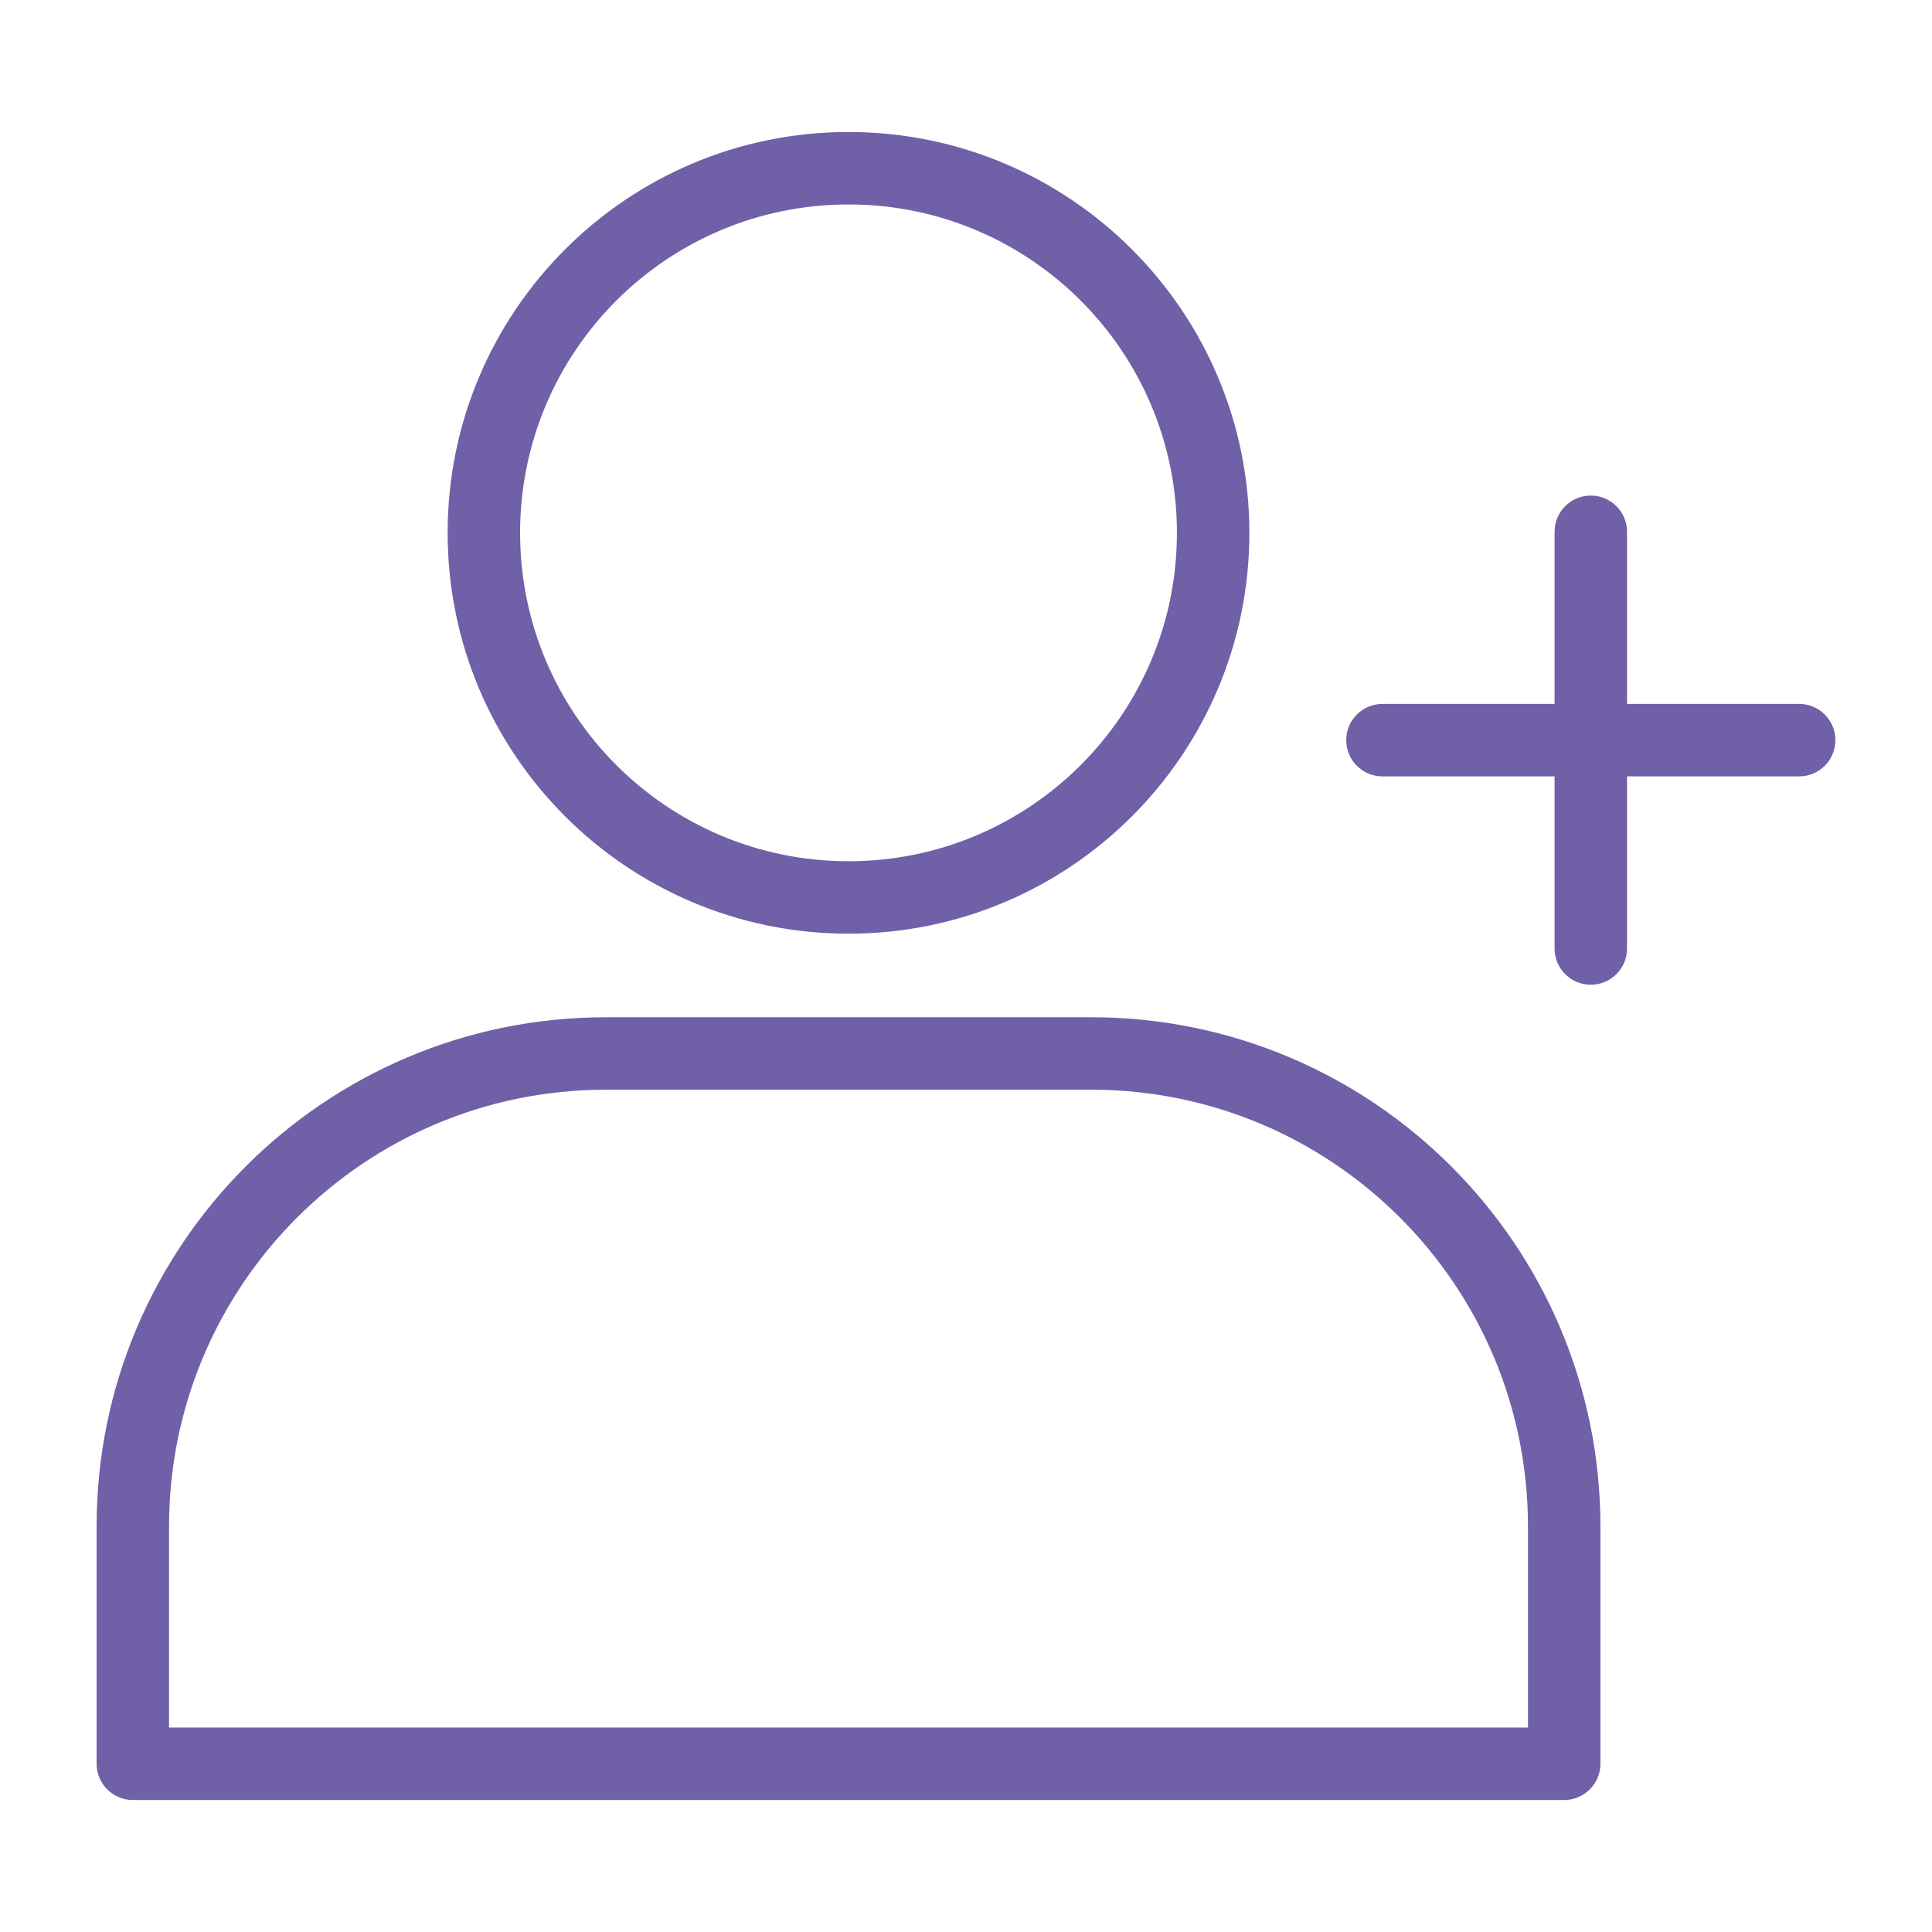
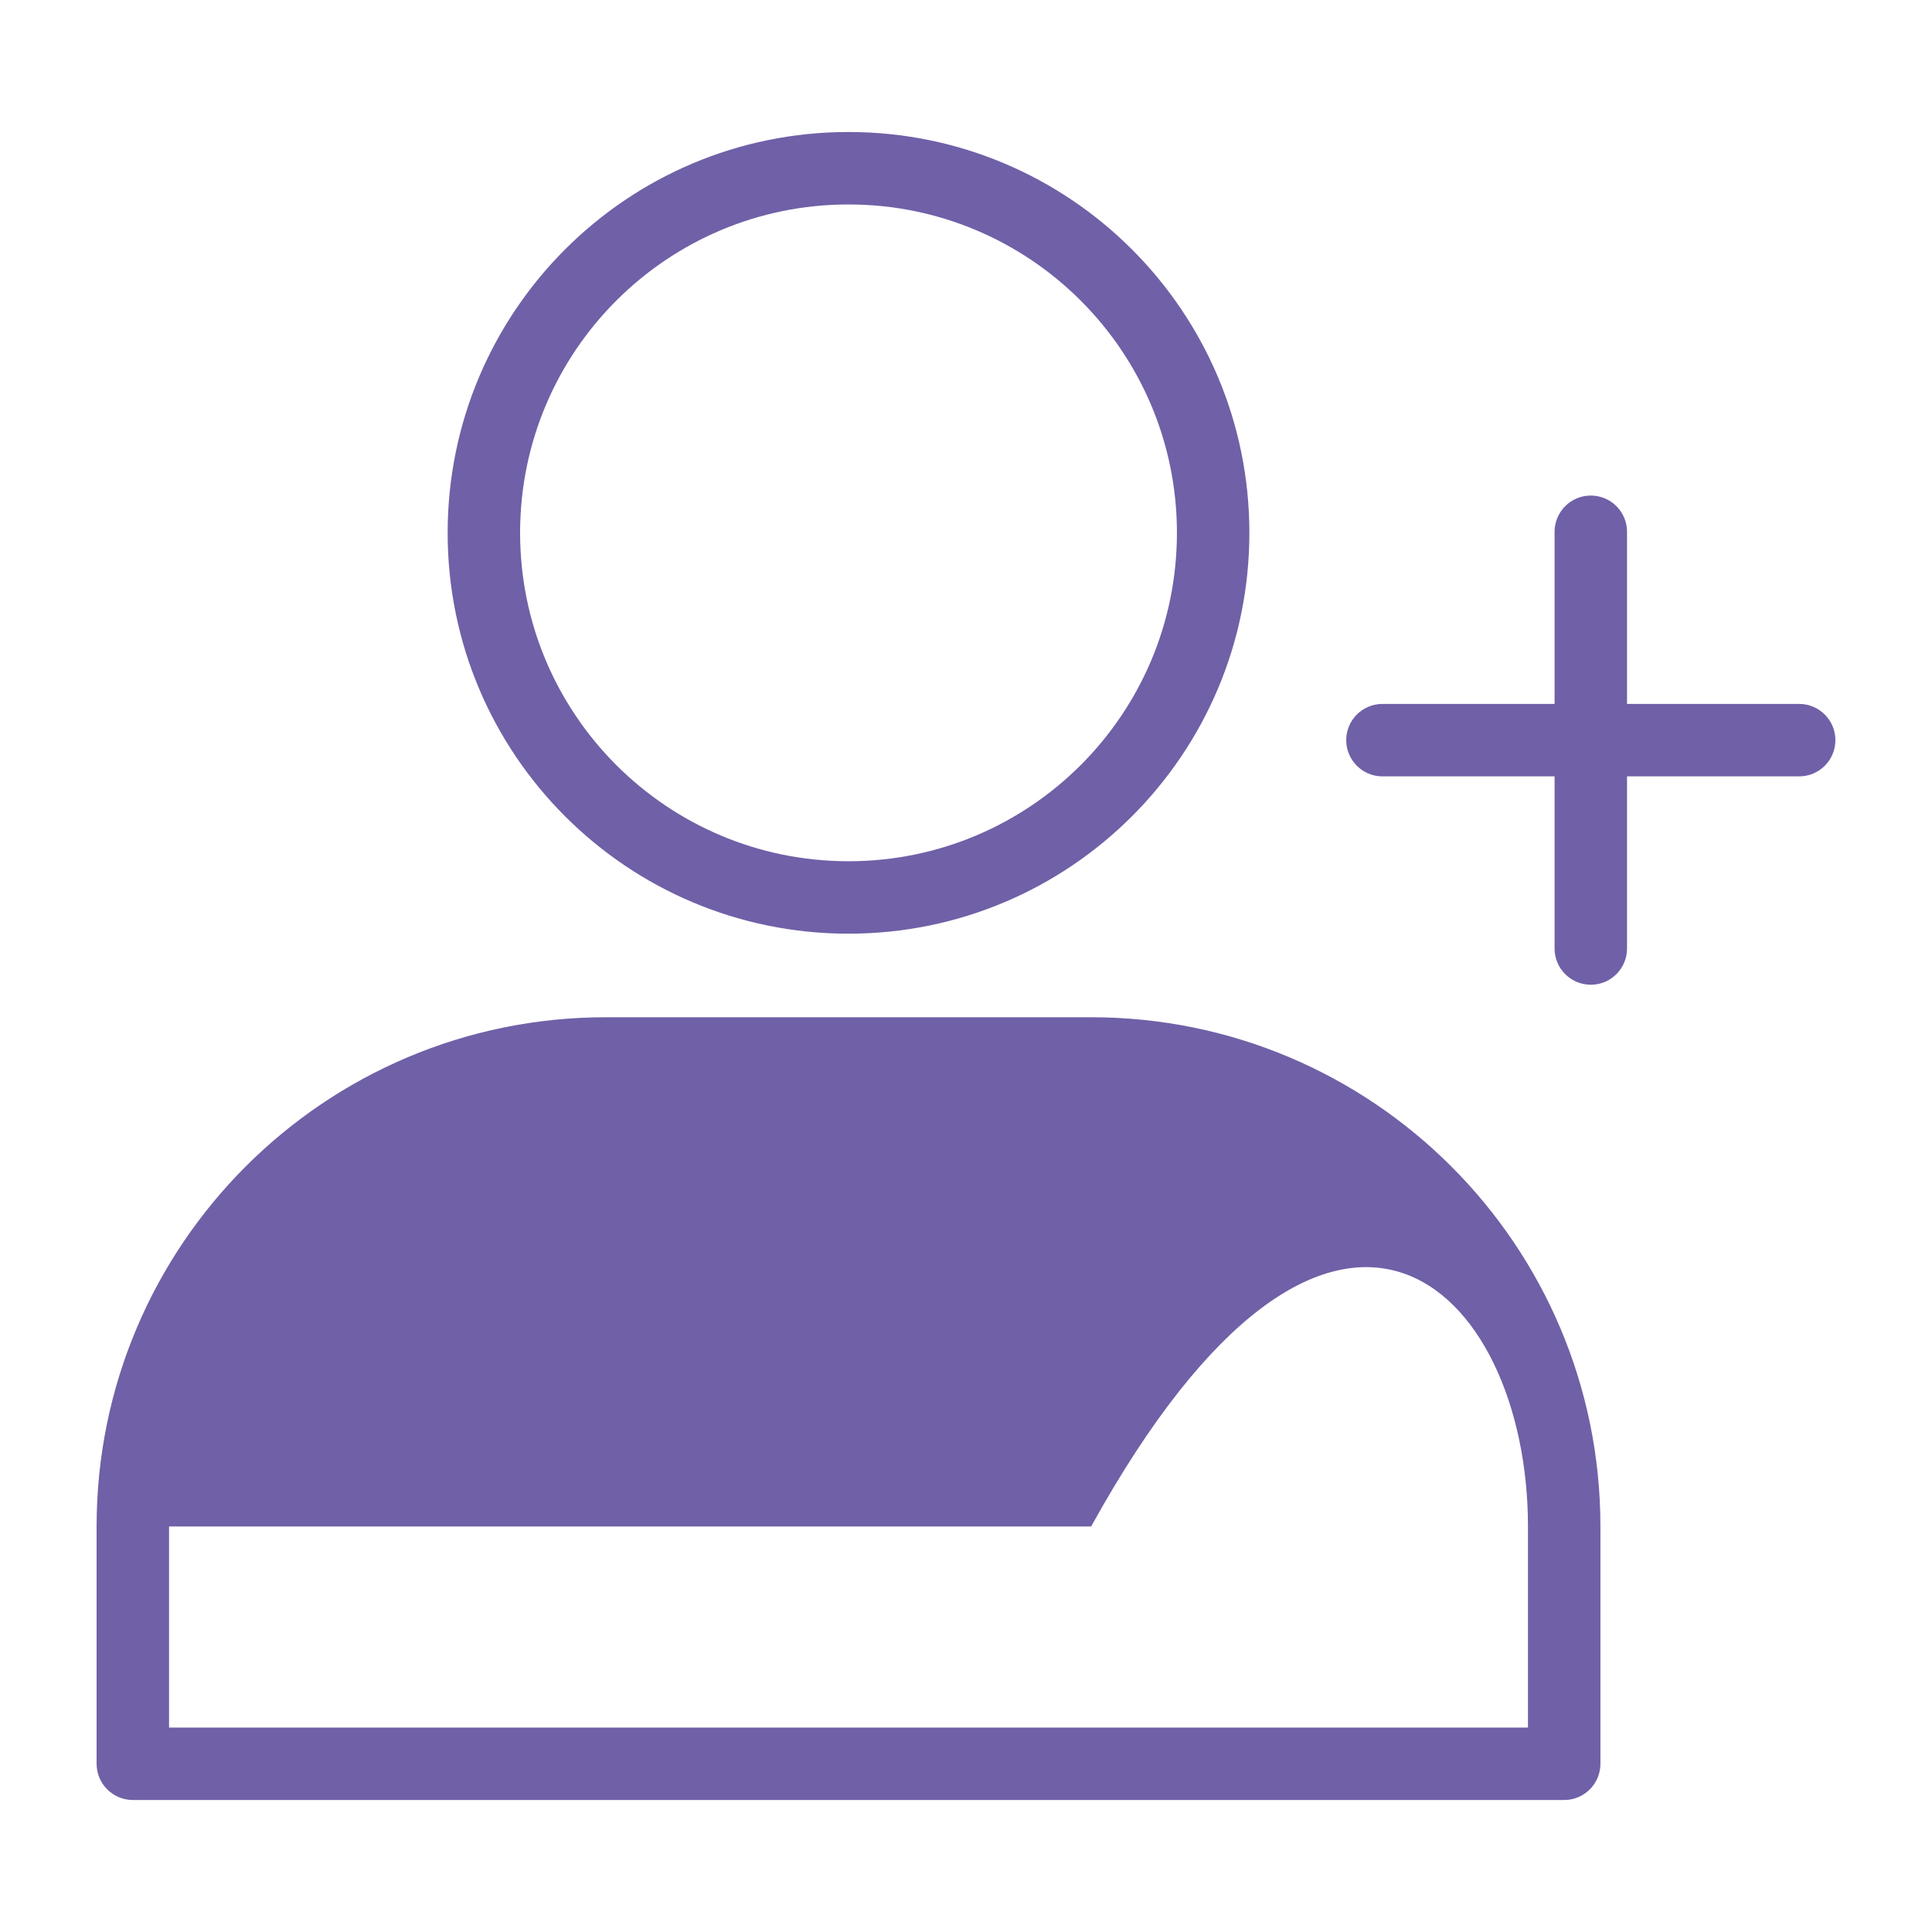
<svg xmlns="http://www.w3.org/2000/svg" width="40" height="40" viewBox="0 0 40 40" fill="none">
-   <path fill-rule="evenodd" clip-rule="evenodd" d="M10.768 11.032C10.768 7.277 13.812 4.233 17.567 4.233C21.323 4.233 24.367 7.277 24.367 11.032C24.367 14.787 21.323 17.831 17.567 17.831C13.812 17.831 10.768 14.787 10.768 11.032ZM17.567 2.733C12.984 2.733 9.268 6.449 9.268 11.032C9.268 15.616 12.984 19.331 17.567 19.331C22.151 19.331 25.867 15.616 25.867 11.032C25.867 6.449 22.151 2.733 17.567 2.733ZM12.544 21.061C6.721 21.061 2 25.781 2 31.604V36.517C2 36.931 2.336 37.267 2.75 37.267H32.385C32.799 37.267 33.135 36.931 33.135 36.517V31.604C33.135 25.781 28.414 21.061 22.591 21.061H12.544ZM3.5 31.604C3.5 26.61 7.549 22.561 12.544 22.561H22.591C27.586 22.561 31.635 26.61 31.635 31.604V35.767H3.5V31.604ZM32.936 10.26C33.35 10.26 33.686 10.596 33.686 11.01V14.574H37.25C37.664 14.574 38 14.91 38 15.324C38 15.738 37.664 16.074 37.25 16.074H33.686V19.638C33.686 20.052 33.35 20.388 32.936 20.388C32.522 20.388 32.186 20.052 32.186 19.638V16.074H28.622C28.208 16.074 27.872 15.738 27.872 15.324C27.872 14.91 28.208 14.574 28.622 14.574H32.186V11.01C32.186 10.596 32.522 10.26 32.936 10.26Z" fill="#7060A7" />
+   <path fill-rule="evenodd" clip-rule="evenodd" d="M10.768 11.032C10.768 7.277 13.812 4.233 17.567 4.233C21.323 4.233 24.367 7.277 24.367 11.032C24.367 14.787 21.323 17.831 17.567 17.831C13.812 17.831 10.768 14.787 10.768 11.032ZM17.567 2.733C12.984 2.733 9.268 6.449 9.268 11.032C9.268 15.616 12.984 19.331 17.567 19.331C22.151 19.331 25.867 15.616 25.867 11.032C25.867 6.449 22.151 2.733 17.567 2.733ZM12.544 21.061C6.721 21.061 2 25.781 2 31.604V36.517C2 36.931 2.336 37.267 2.75 37.267H32.385C32.799 37.267 33.135 36.931 33.135 36.517V31.604C33.135 25.781 28.414 21.061 22.591 21.061H12.544ZM3.5 31.604H22.591C27.586 22.561 31.635 26.61 31.635 31.604V35.767H3.5V31.604ZM32.936 10.26C33.35 10.26 33.686 10.596 33.686 11.01V14.574H37.25C37.664 14.574 38 14.91 38 15.324C38 15.738 37.664 16.074 37.25 16.074H33.686V19.638C33.686 20.052 33.35 20.388 32.936 20.388C32.522 20.388 32.186 20.052 32.186 19.638V16.074H28.622C28.208 16.074 27.872 15.738 27.872 15.324C27.872 14.91 28.208 14.574 28.622 14.574H32.186V11.01C32.186 10.596 32.522 10.26 32.936 10.26Z" fill="#7060A7" />
</svg>